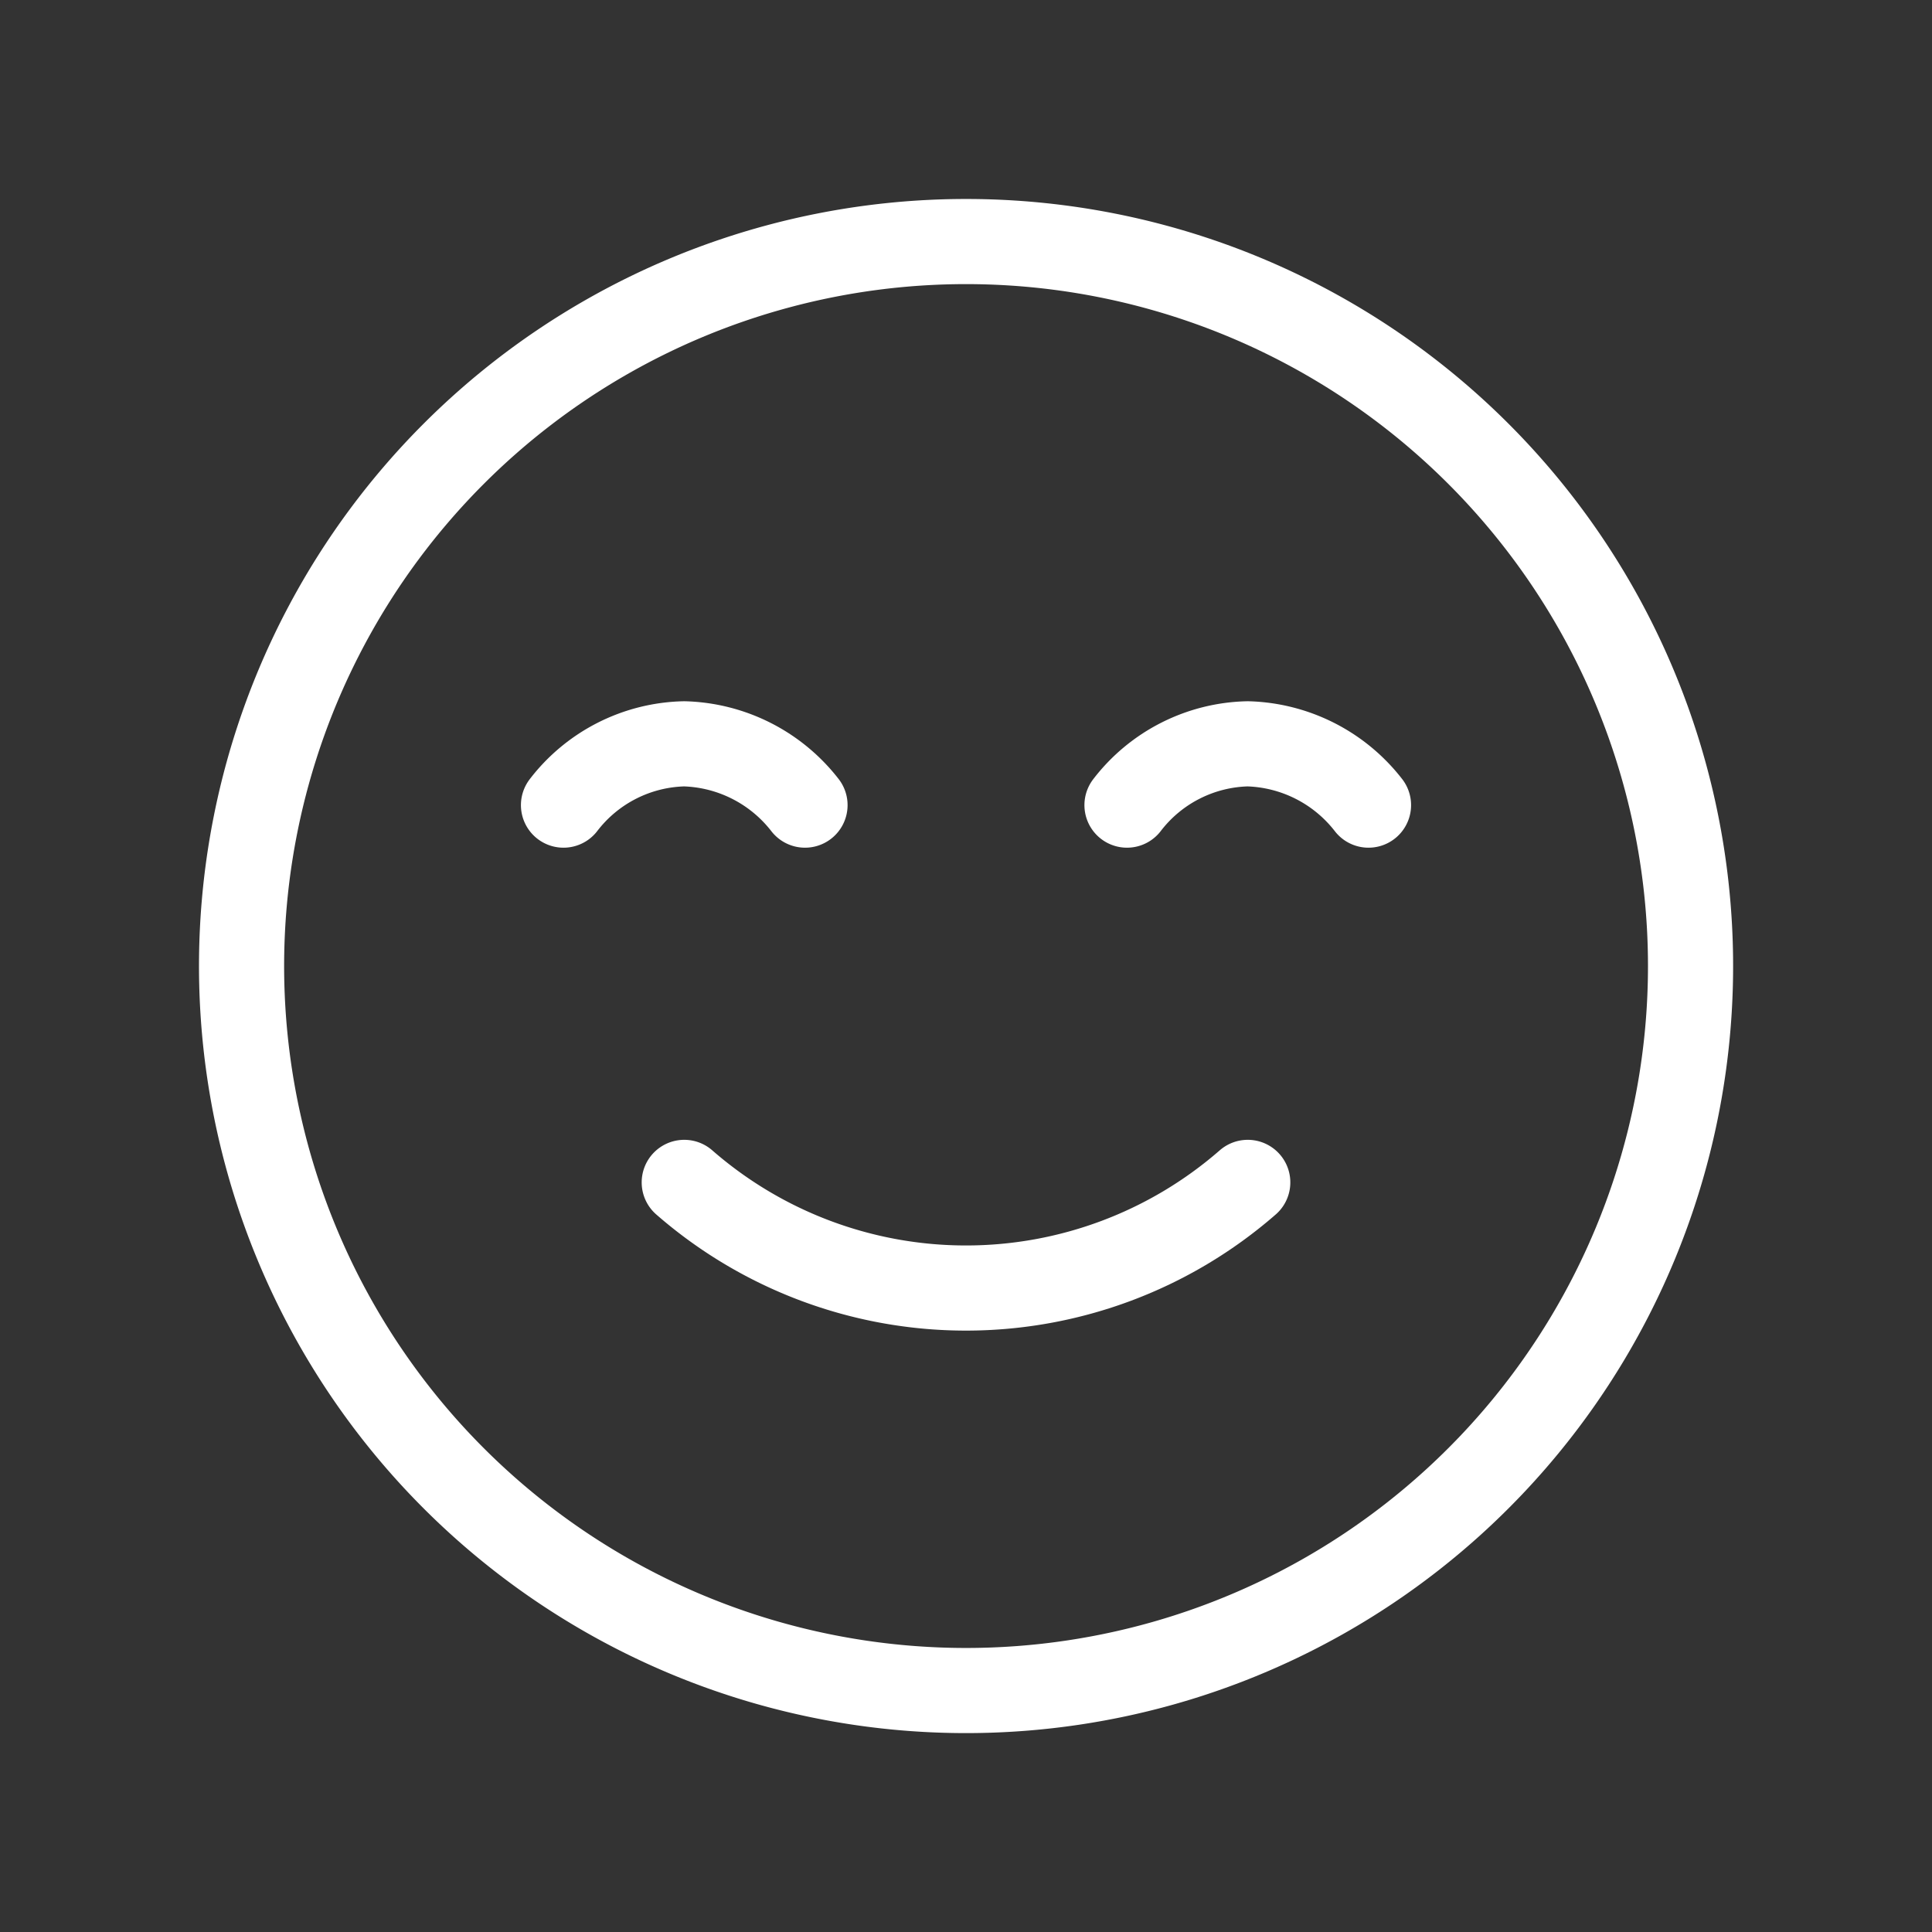
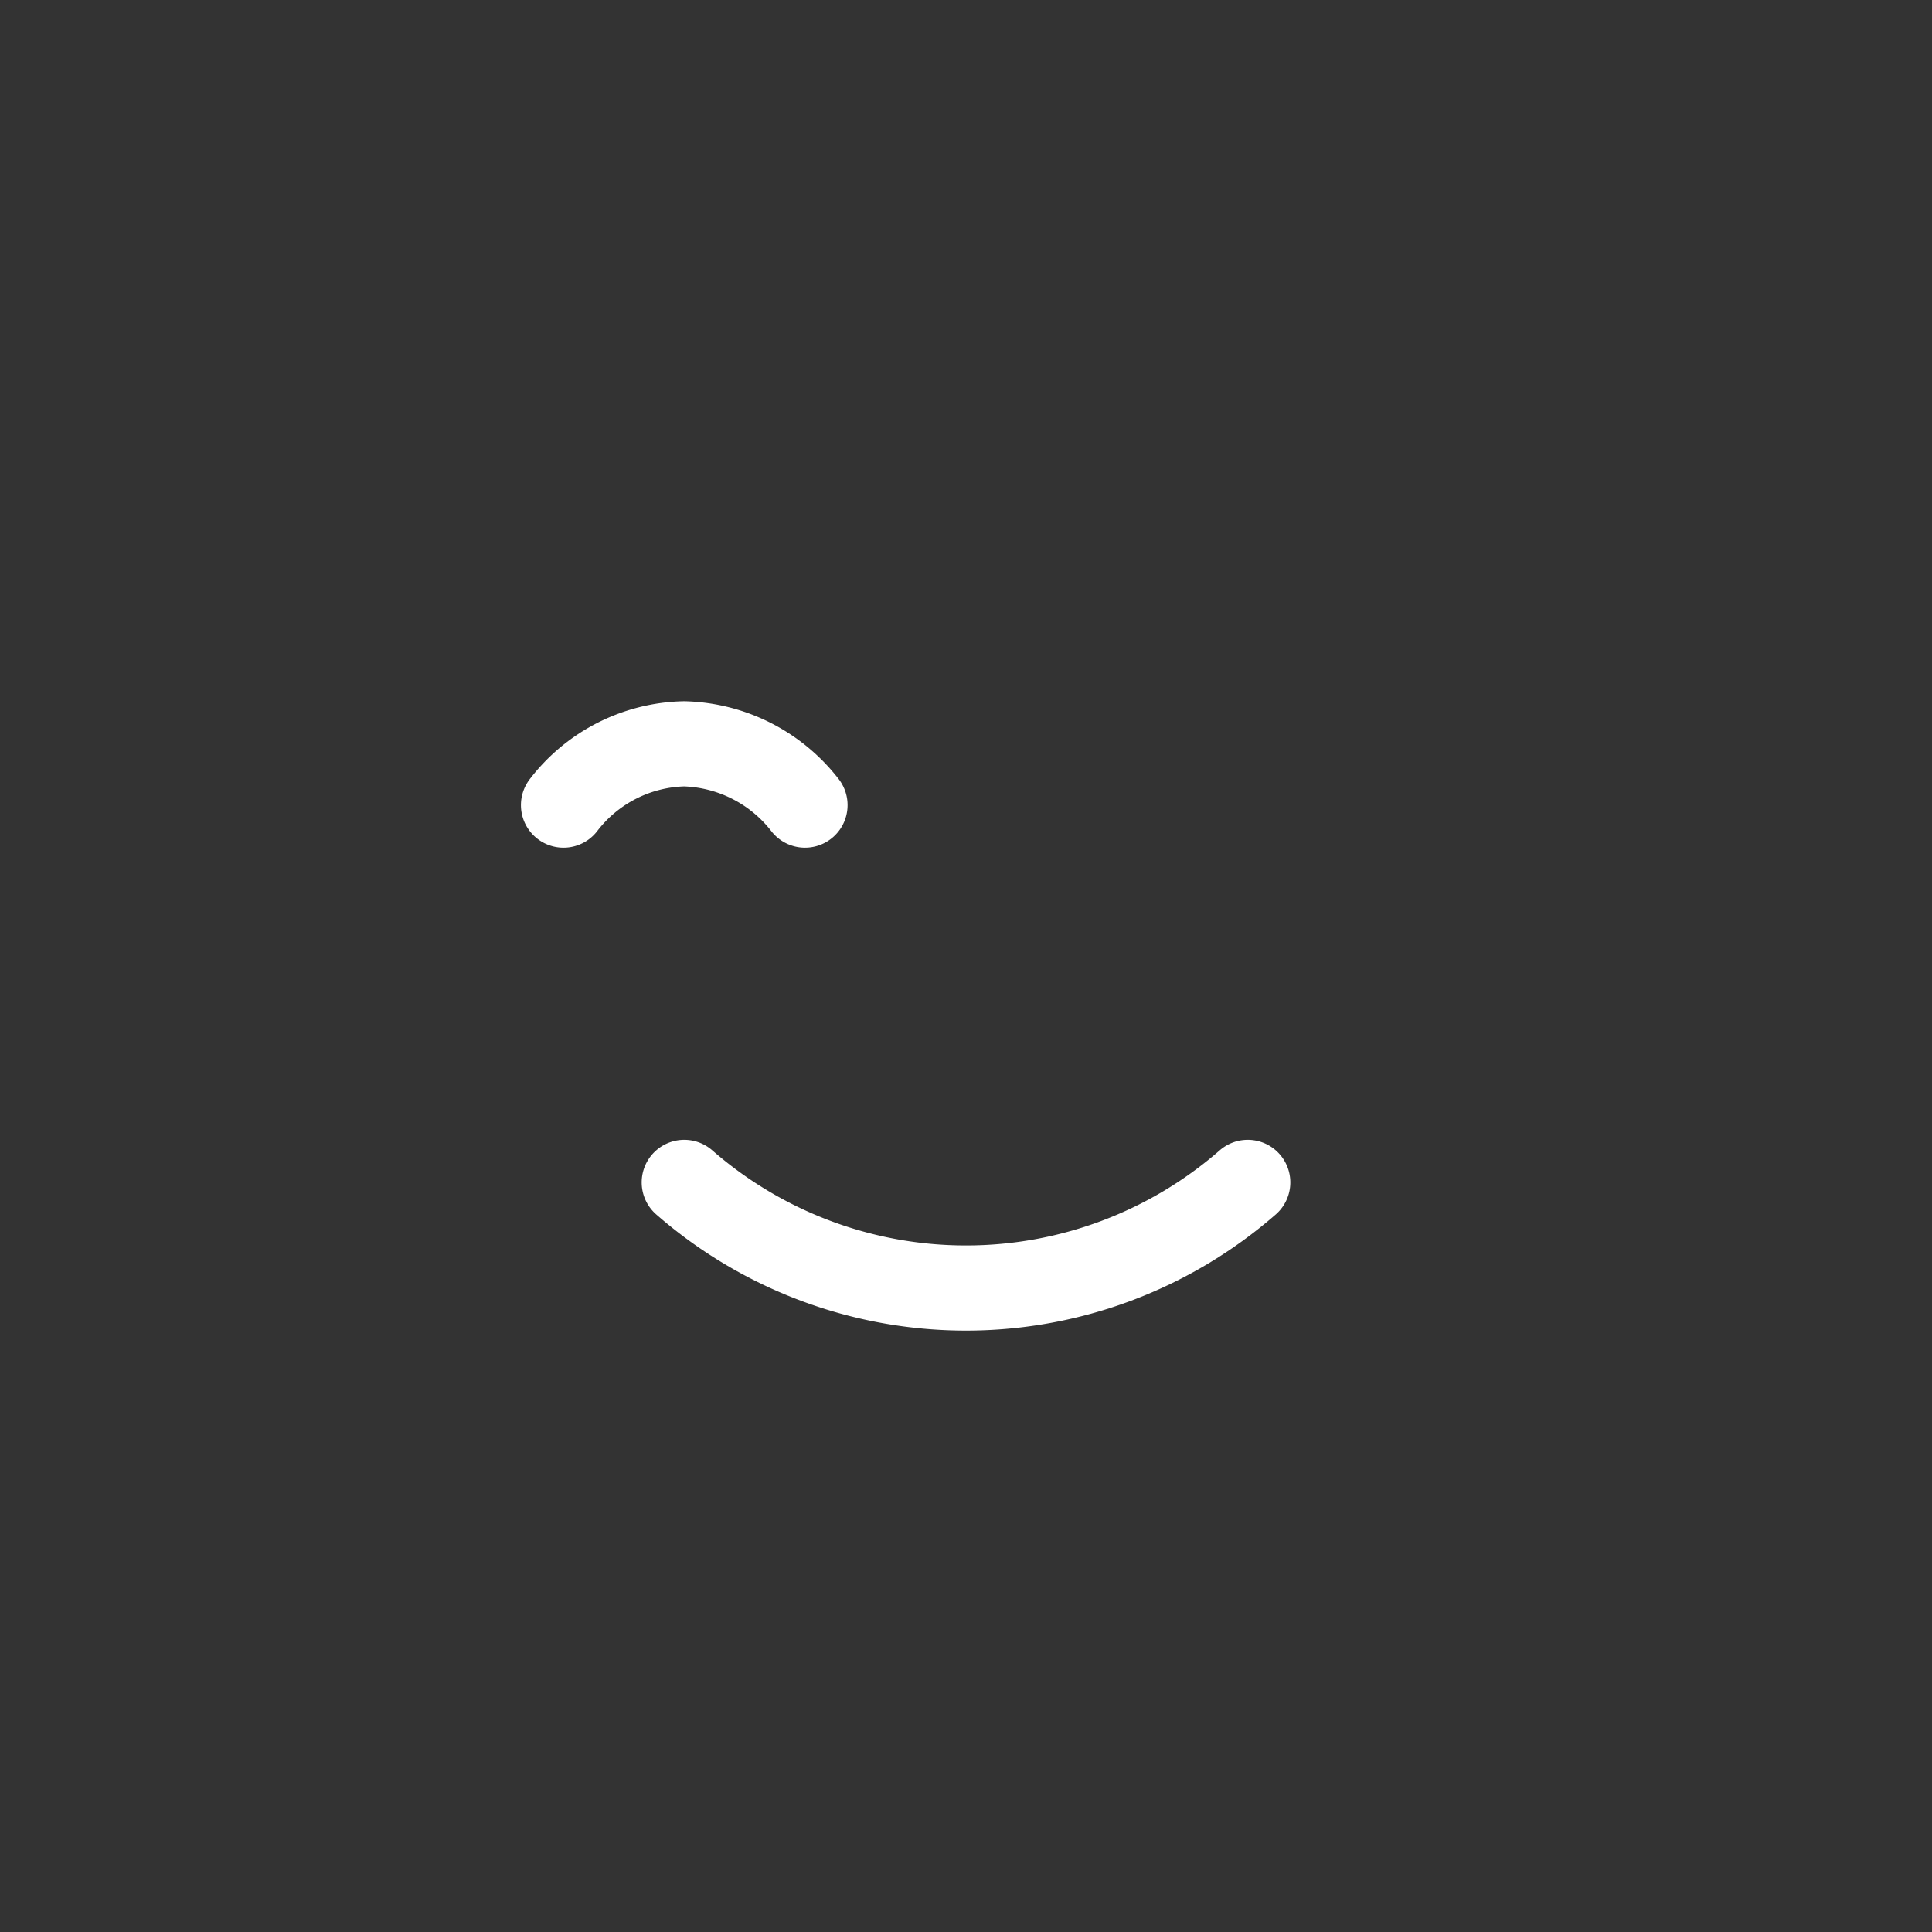
<svg xmlns="http://www.w3.org/2000/svg" id="Smileys.18" width="68.078" height="68.078" viewBox="0 0 68.078 68.078">
  <rect x="0" y="0" width="68.078" height="68.078" fill="#333333" stroke="none" />
-   <path id="Tracé_234" data-name="Tracé 234" d="M0,0H68.078V68.078H0Z" fill="none" />
  <path id="Tracé_235" data-name="Tracé 235" d="M7,11.4A5.514,5.514,0,0,1,11.255,9.24,5.58,5.58,0,0,1,15.51,11.4" transform="translate(12.856 16.97)" fill="none" stroke="#fff" stroke-linecap="round" stroke-linejoin="round" stroke-width="3" />
-   <path id="Tracé_236" data-name="Tracé 236" d="M14,11.4A5.514,5.514,0,0,1,18.255,9.24,5.58,5.58,0,0,1,22.51,11.4" transform="translate(25.712 16.97)" fill="none" stroke="#fff" stroke-linecap="round" stroke-linejoin="round" stroke-width="3" />
-   <path id="Tracé_237" data-name="Tracé 237" d="M46.581,10.477a25.529,25.529,0,1,1-36.1,0,25.529,25.529,0,0,1,36.1,0" transform="translate(5.51 5.51)" fill="none" stroke="#fff" stroke-linecap="round" stroke-linejoin="round" stroke-width="3" />
  <path id="Tracé_238" data-name="Tracé 238" d="M28.356,14.688a15.1,15.1,0,0,1-19.856,0" transform="translate(15.611 26.976)" fill="none" stroke="#fff" stroke-linecap="round" stroke-linejoin="round" stroke-width="3" />
</svg>